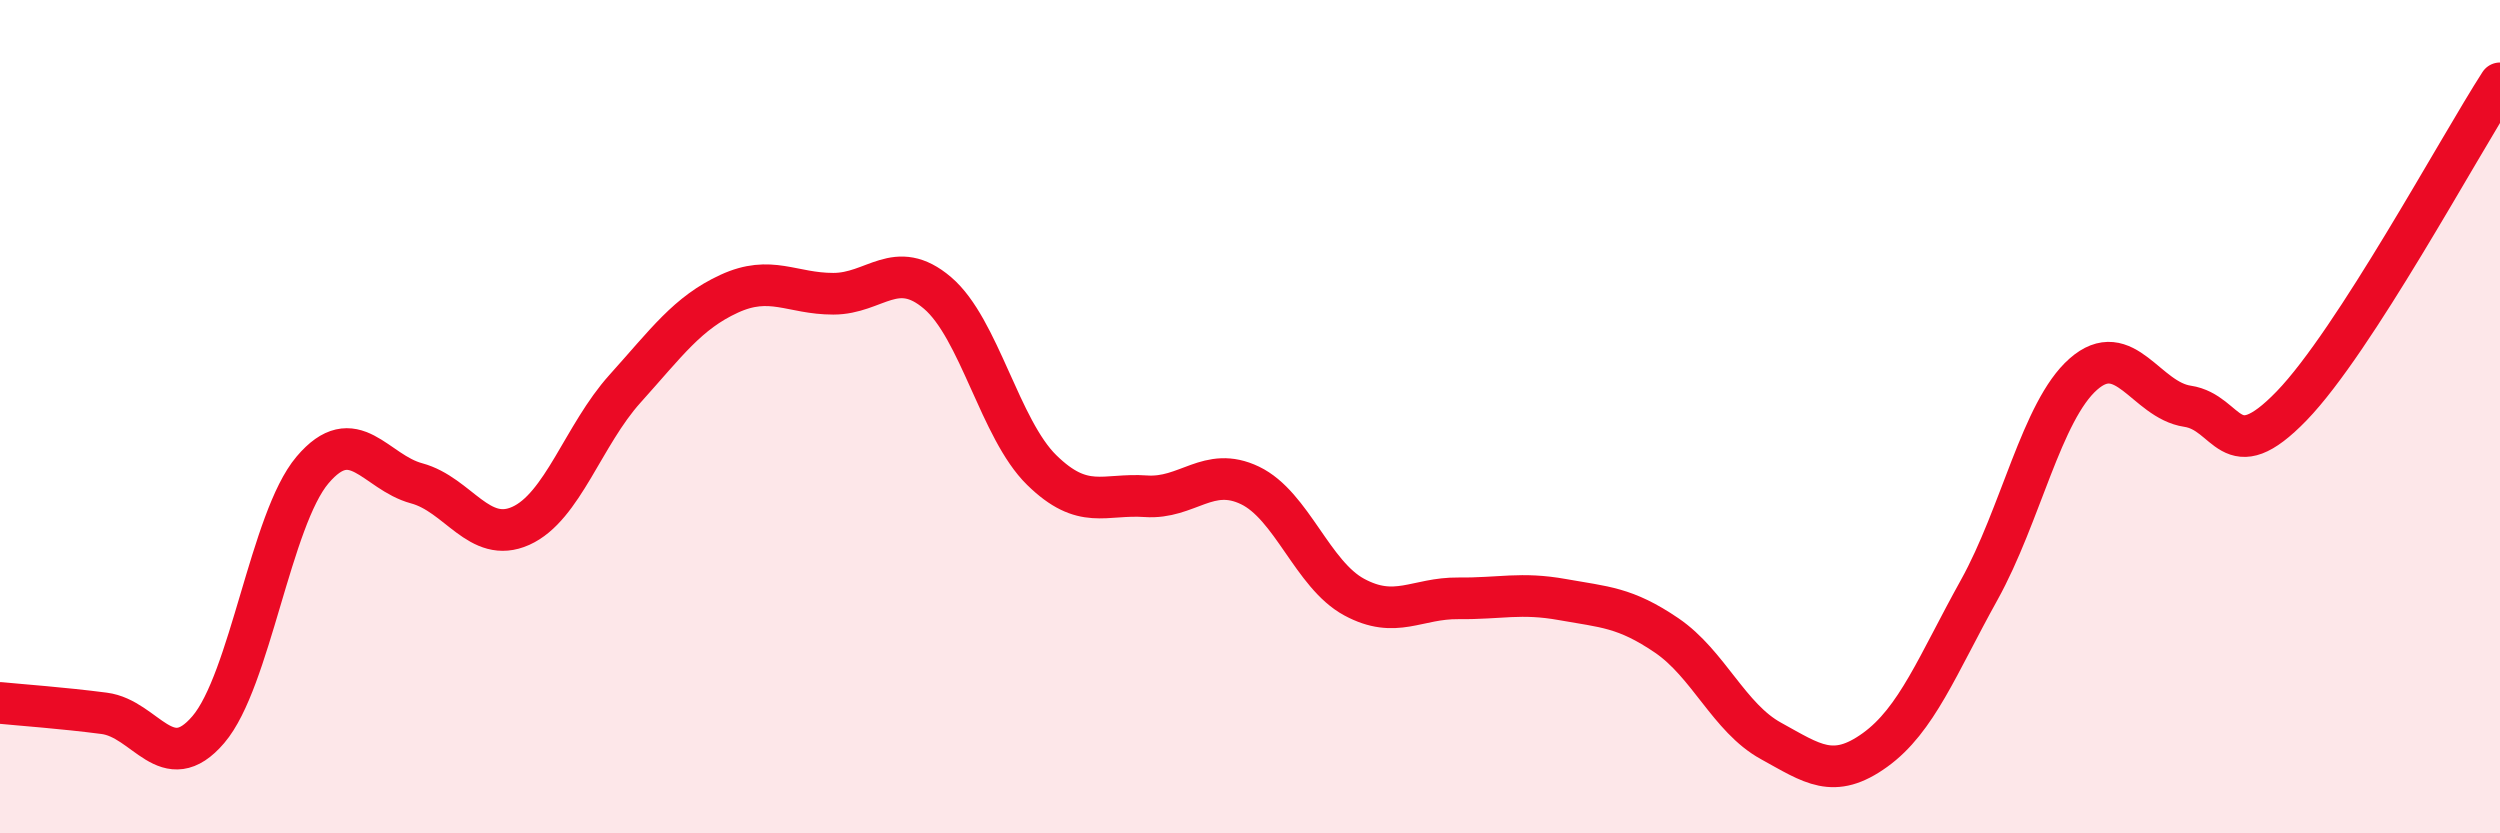
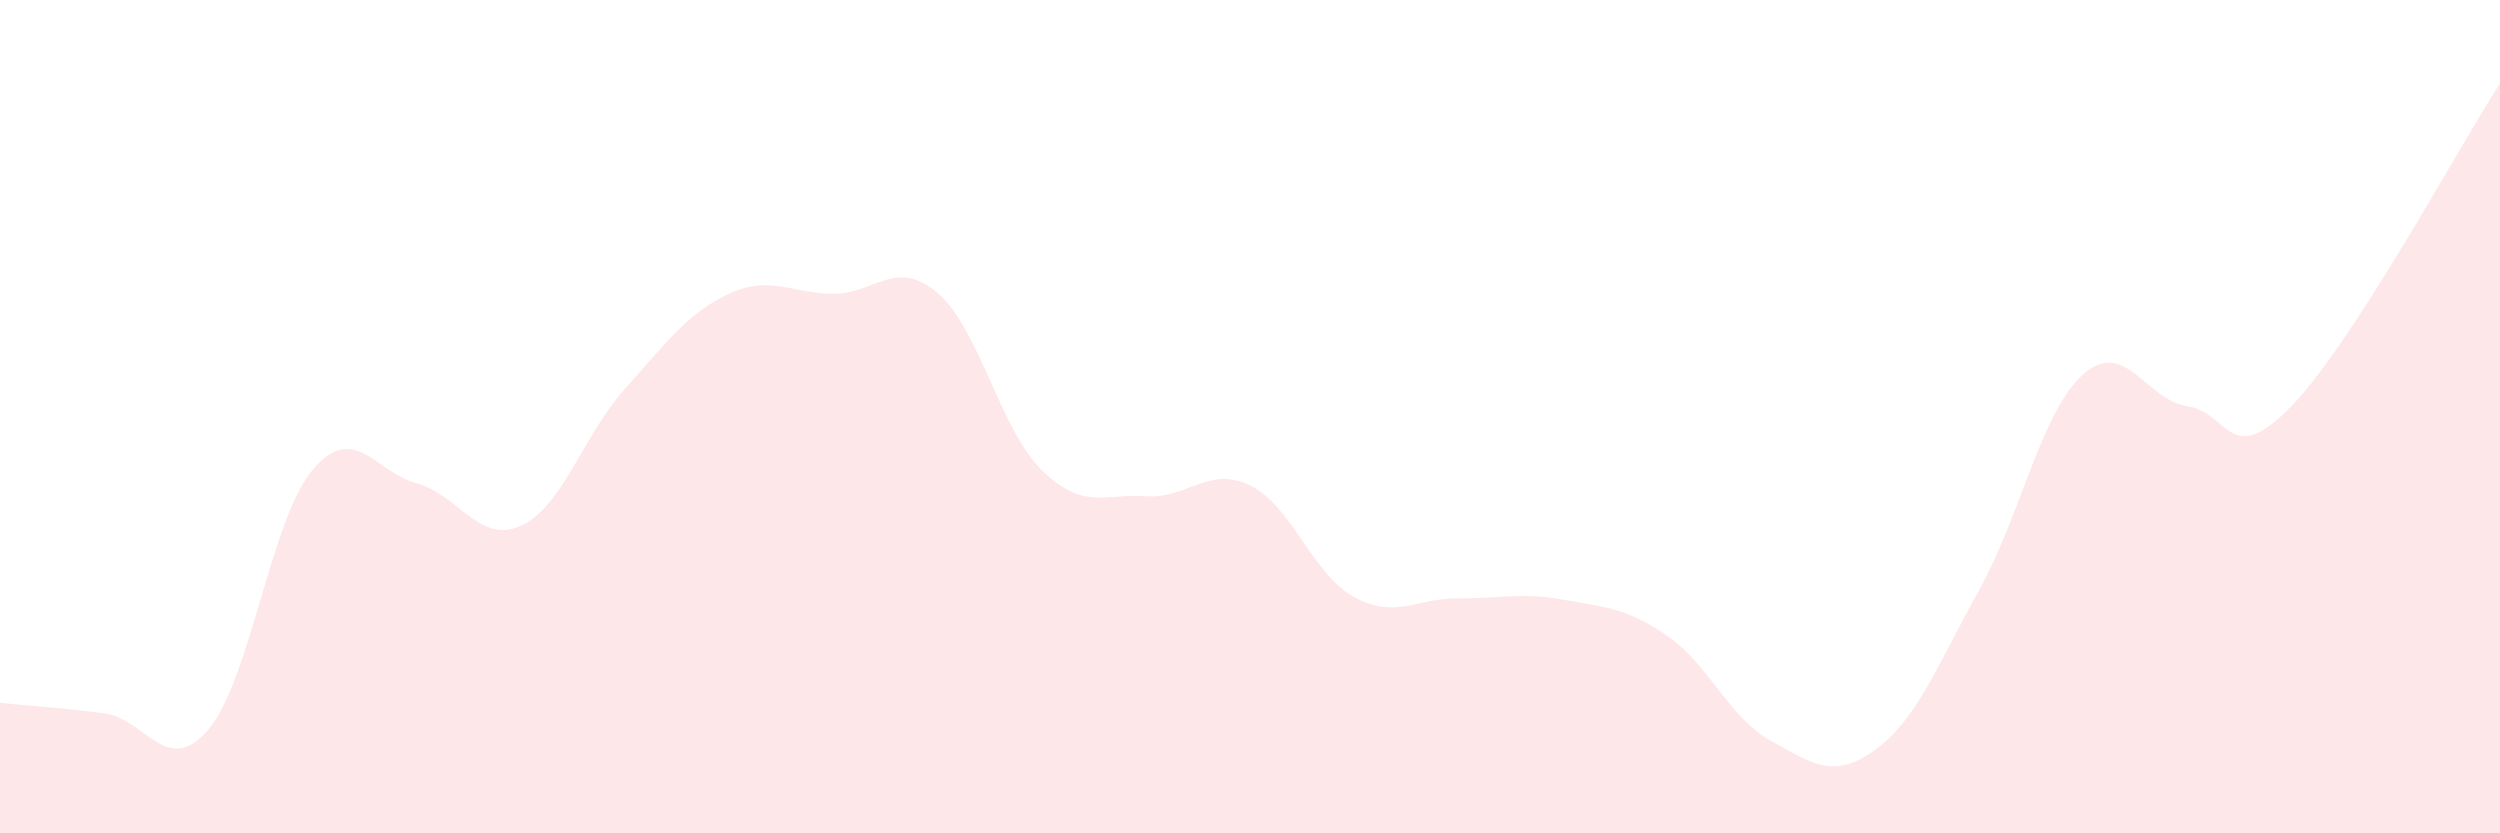
<svg xmlns="http://www.w3.org/2000/svg" width="60" height="20" viewBox="0 0 60 20">
  <path d="M 0,16.87 C 0.5,16.92 1.5,16.99 2.5,17.12 C 3.5,17.25 4,18.68 5,17.51 C 6,16.34 6.5,12.46 7.5,11.28 C 8.5,10.1 9,11.33 10,11.6 C 11,11.87 11.5,13.07 12.5,12.62 C 13.5,12.17 14,10.44 15,9.33 C 16,8.22 16.5,7.51 17.5,7.05 C 18.5,6.59 19,7.05 20,7.05 C 21,7.05 21.5,6.18 22.5,7.03 C 23.5,7.88 24,10.3 25,11.28 C 26,12.26 26.5,11.84 27.5,11.91 C 28.5,11.98 29,11.17 30,11.65 C 31,12.13 31.5,13.79 32.5,14.33 C 33.5,14.87 34,14.35 35,14.36 C 36,14.37 36.5,14.21 37.5,14.39 C 38.5,14.57 39,14.57 40,15.25 C 41,15.93 41.5,17.23 42.5,17.78 C 43.5,18.33 44,18.72 45,18 C 46,17.28 46.5,15.96 47.5,14.16 C 48.5,12.36 49,9.86 50,8.98 C 51,8.1 51.5,9.6 52.5,9.75 C 53.5,9.9 53.5,11.29 55,9.74 C 56.5,8.19 59,3.55 60,2L60 20L0 20Z" fill="#EB0A25" opacity="0.1" stroke-linecap="round" stroke-linejoin="round" />
-   <path d="M 0,16.87 C 0.5,16.92 1.5,16.99 2.5,17.12 C 3.5,17.25 4,18.68 5,17.51 C 6,16.34 6.5,12.46 7.5,11.28 C 8.5,10.1 9,11.33 10,11.6 C 11,11.87 11.5,13.07 12.5,12.62 C 13.5,12.17 14,10.44 15,9.33 C 16,8.22 16.5,7.51 17.5,7.05 C 18.5,6.59 19,7.05 20,7.05 C 21,7.05 21.5,6.18 22.5,7.03 C 23.5,7.88 24,10.3 25,11.28 C 26,12.26 26.5,11.84 27.5,11.91 C 28.5,11.98 29,11.17 30,11.65 C 31,12.13 31.5,13.79 32.5,14.33 C 33.5,14.87 34,14.35 35,14.36 C 36,14.37 36.5,14.21 37.5,14.39 C 38.5,14.57 39,14.57 40,15.25 C 41,15.93 41.5,17.23 42.5,17.78 C 43.5,18.33 44,18.72 45,18 C 46,17.28 46.5,15.96 47.5,14.16 C 48.5,12.36 49,9.86 50,8.98 C 51,8.1 51.5,9.6 52.5,9.75 C 53.5,9.9 53.5,11.29 55,9.74 C 56.5,8.19 59,3.55 60,2" stroke="#EB0A25" stroke-width="1" fill="none" stroke-linecap="round" stroke-linejoin="round" />
</svg>